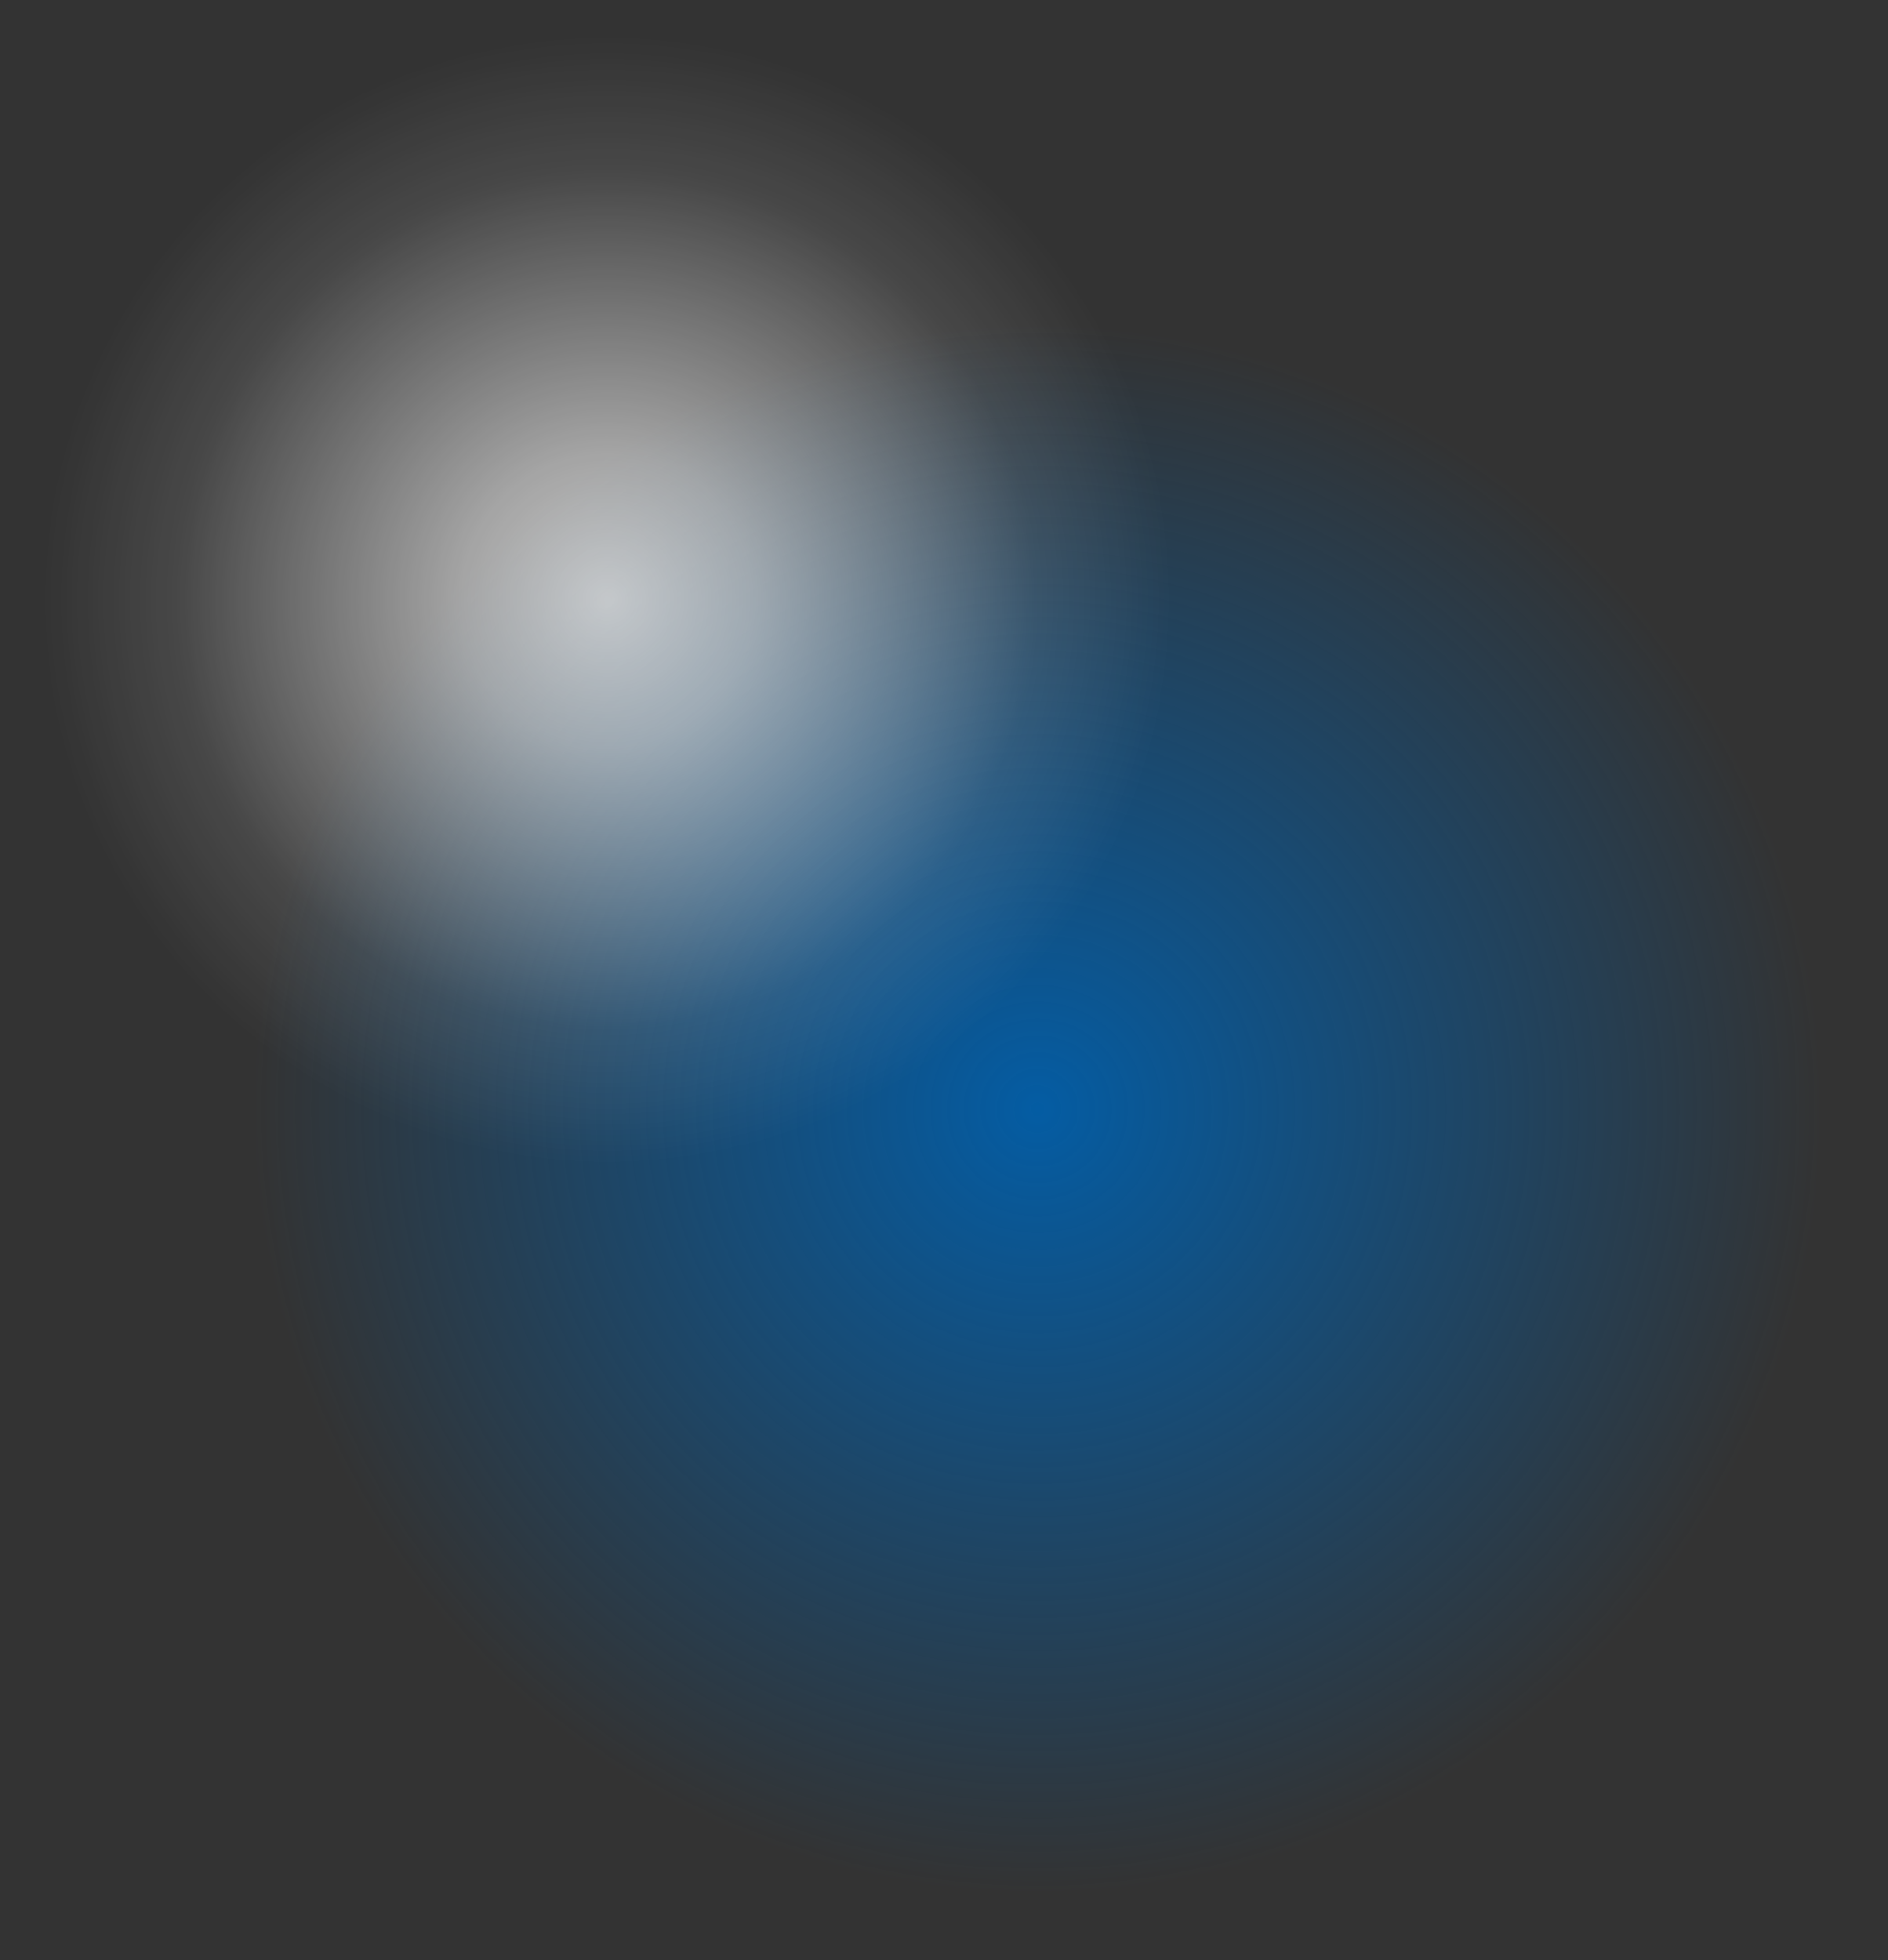
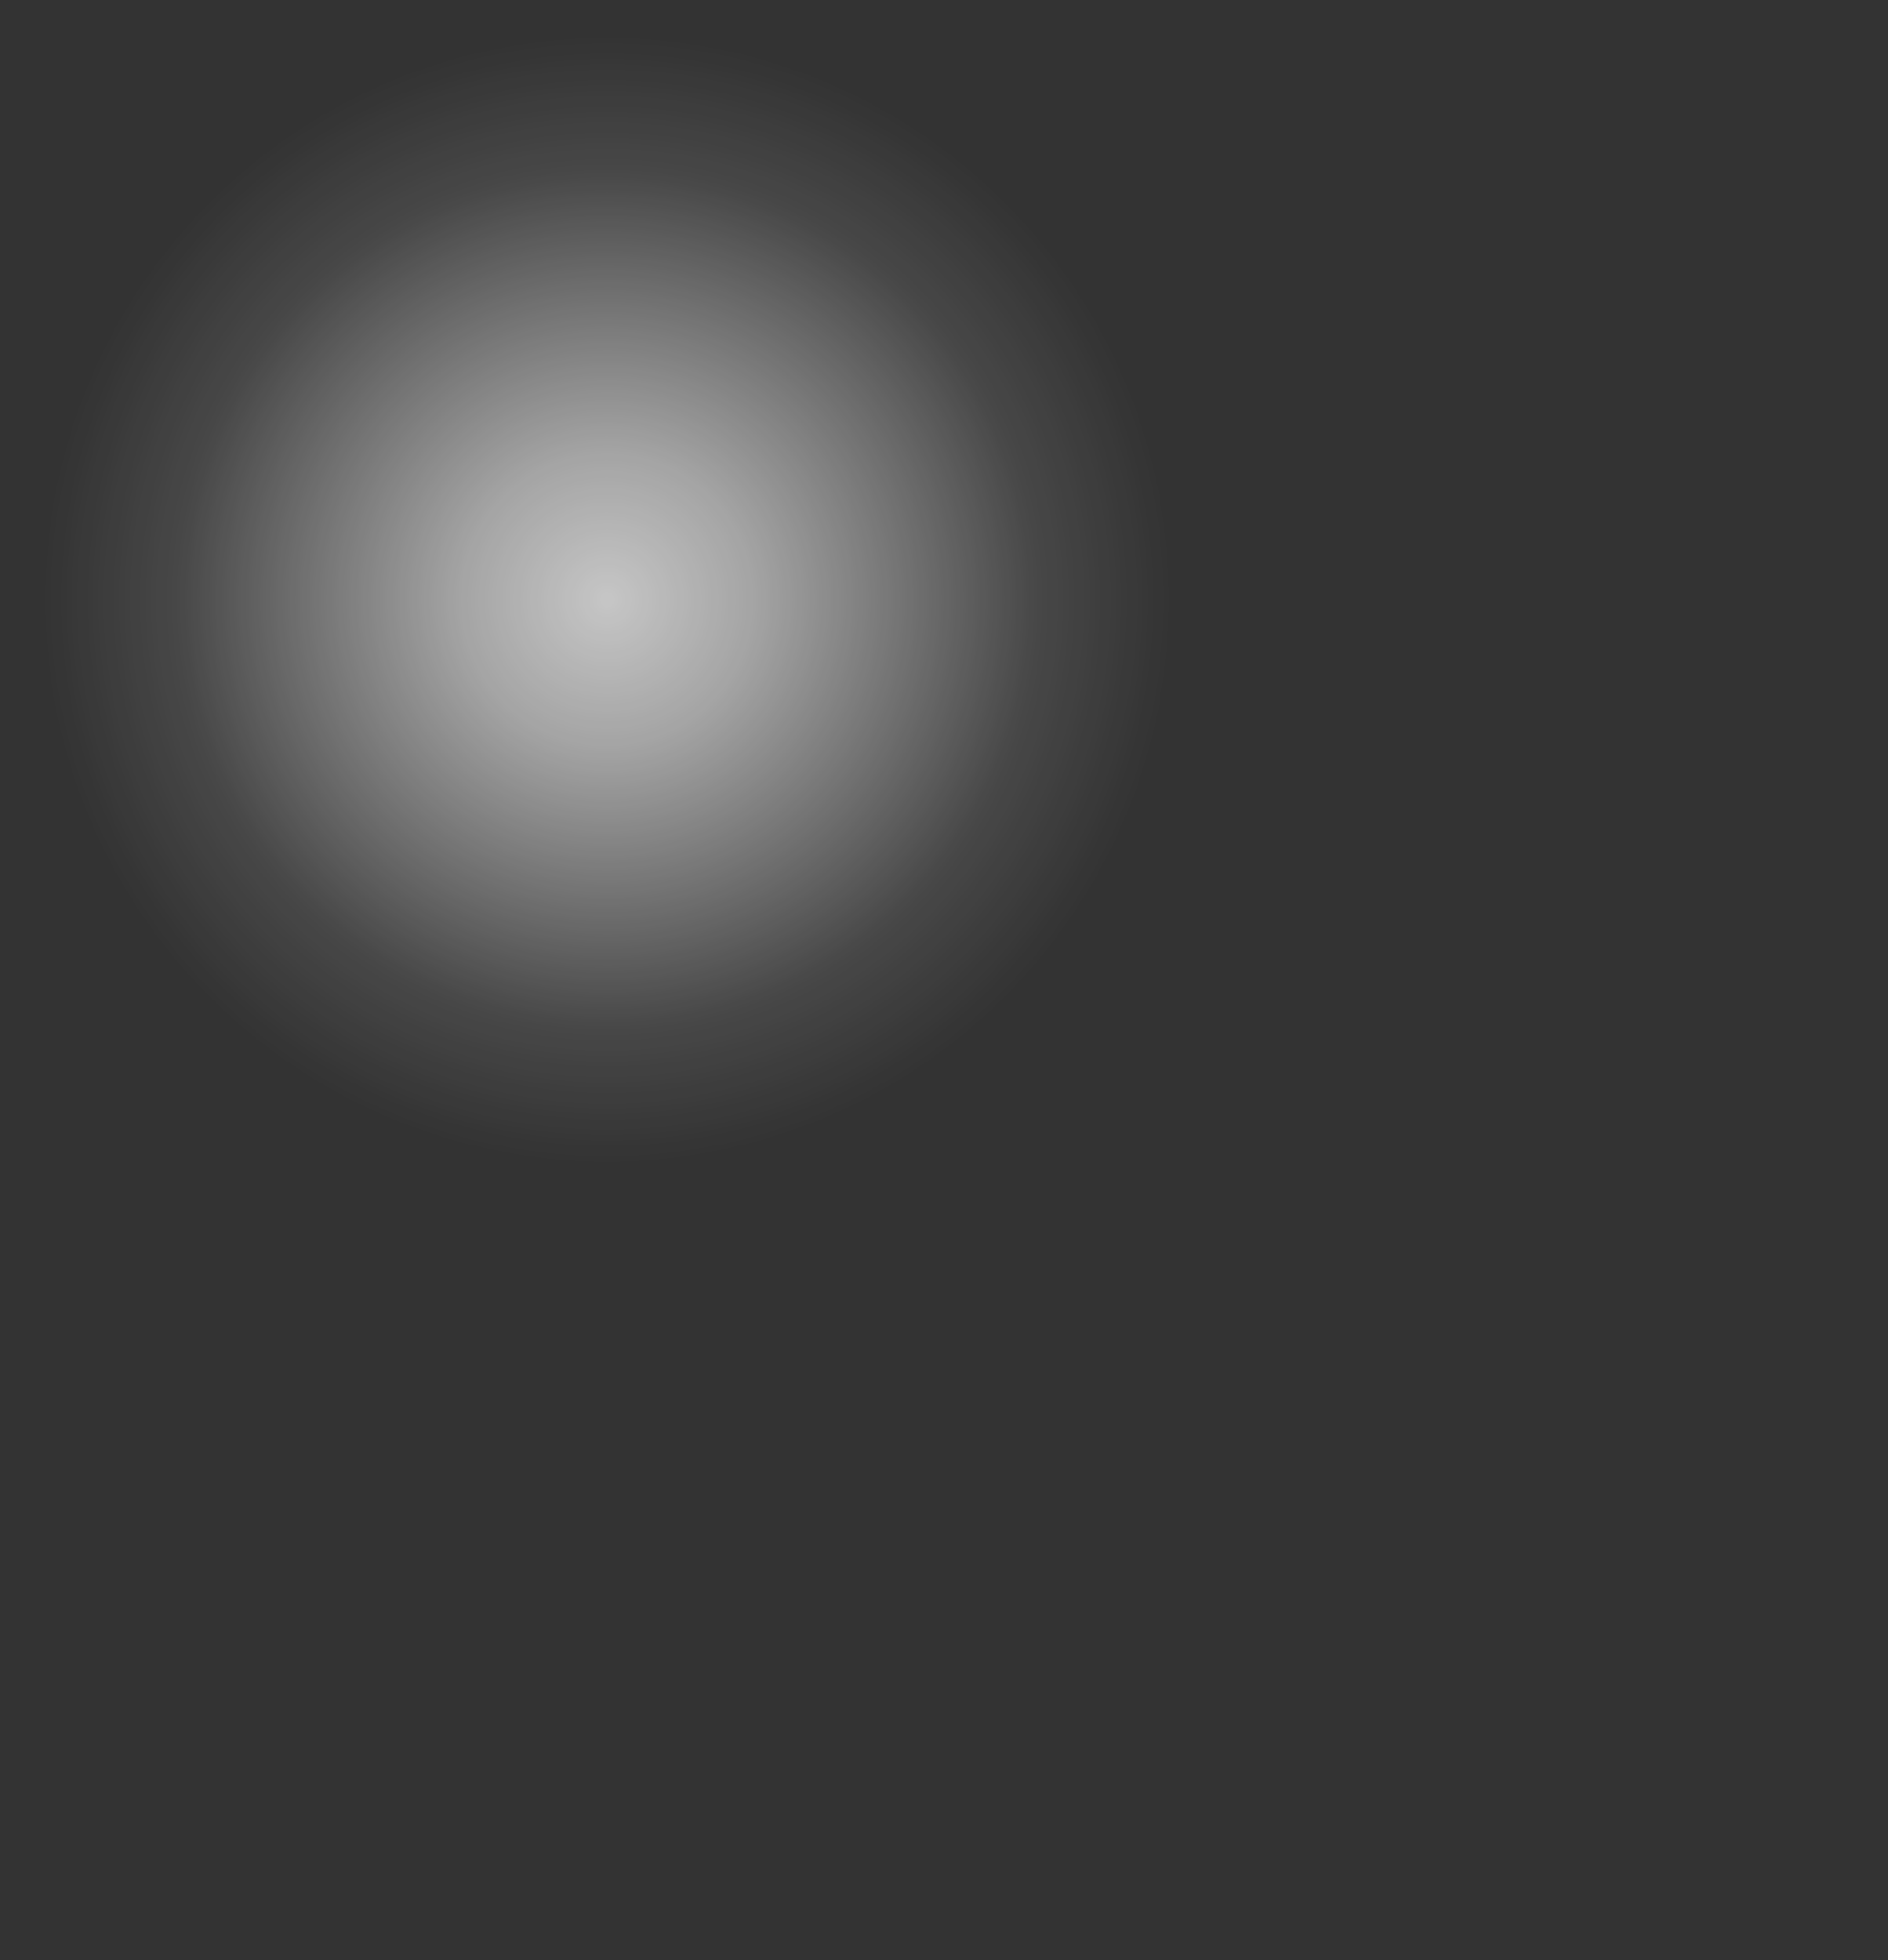
<svg xmlns="http://www.w3.org/2000/svg" viewBox="0 0 426.36 442.57">
  <rect x="0" y="0" width="426.36" height="442.57" fill="#333333" stroke="none" />
  <defs>
    <style>.a,.b{isolation:isolate;}.a{opacity:0.92;fill:url(#a);}.b{opacity:0.72;fill:url(#b);}</style>
    <radialGradient id="a" cx="0.92" cy="841.58" r="0.26" gradientTransform="matrix(0, 682.43, 681.46, 0, -573268.99, -376.24)" gradientUnits="userSpaceOnUse">
      <stop offset="0" stop-color="#0060ad" />
      <stop offset="1" stop-color="#0060ad" stop-opacity="0" />
    </radialGradient>
    <radialGradient id="b" cx="0.91" cy="841.57" r="0.26" gradientTransform="matrix(0, 486.15, 485.11, 0, -408116.24, -305.47)" gradientUnits="userSpaceOnUse">
      <stop offset="0" stop-color="#fff" />
      <stop offset="0.26" stop-color="#fff" stop-opacity="0.77" />
      <stop offset="0.76" stop-color="#fff" stop-opacity="0.14" />
      <stop offset="1" stop-color="#fff" stop-opacity="0" />
    </radialGradient>
  </defs>
-   <ellipse class="a" cx="233.44" cy="249.72" rx="192.74" ry="193.01" transform="translate(-107.07 279.84) rotate(-51.98)" />
  <ellipse class="b" cx="137.39" cy="137.32" rx="137.2" ry="137.5" transform="translate(-55.41 160.99) rotate(-51.98)" />
</svg>